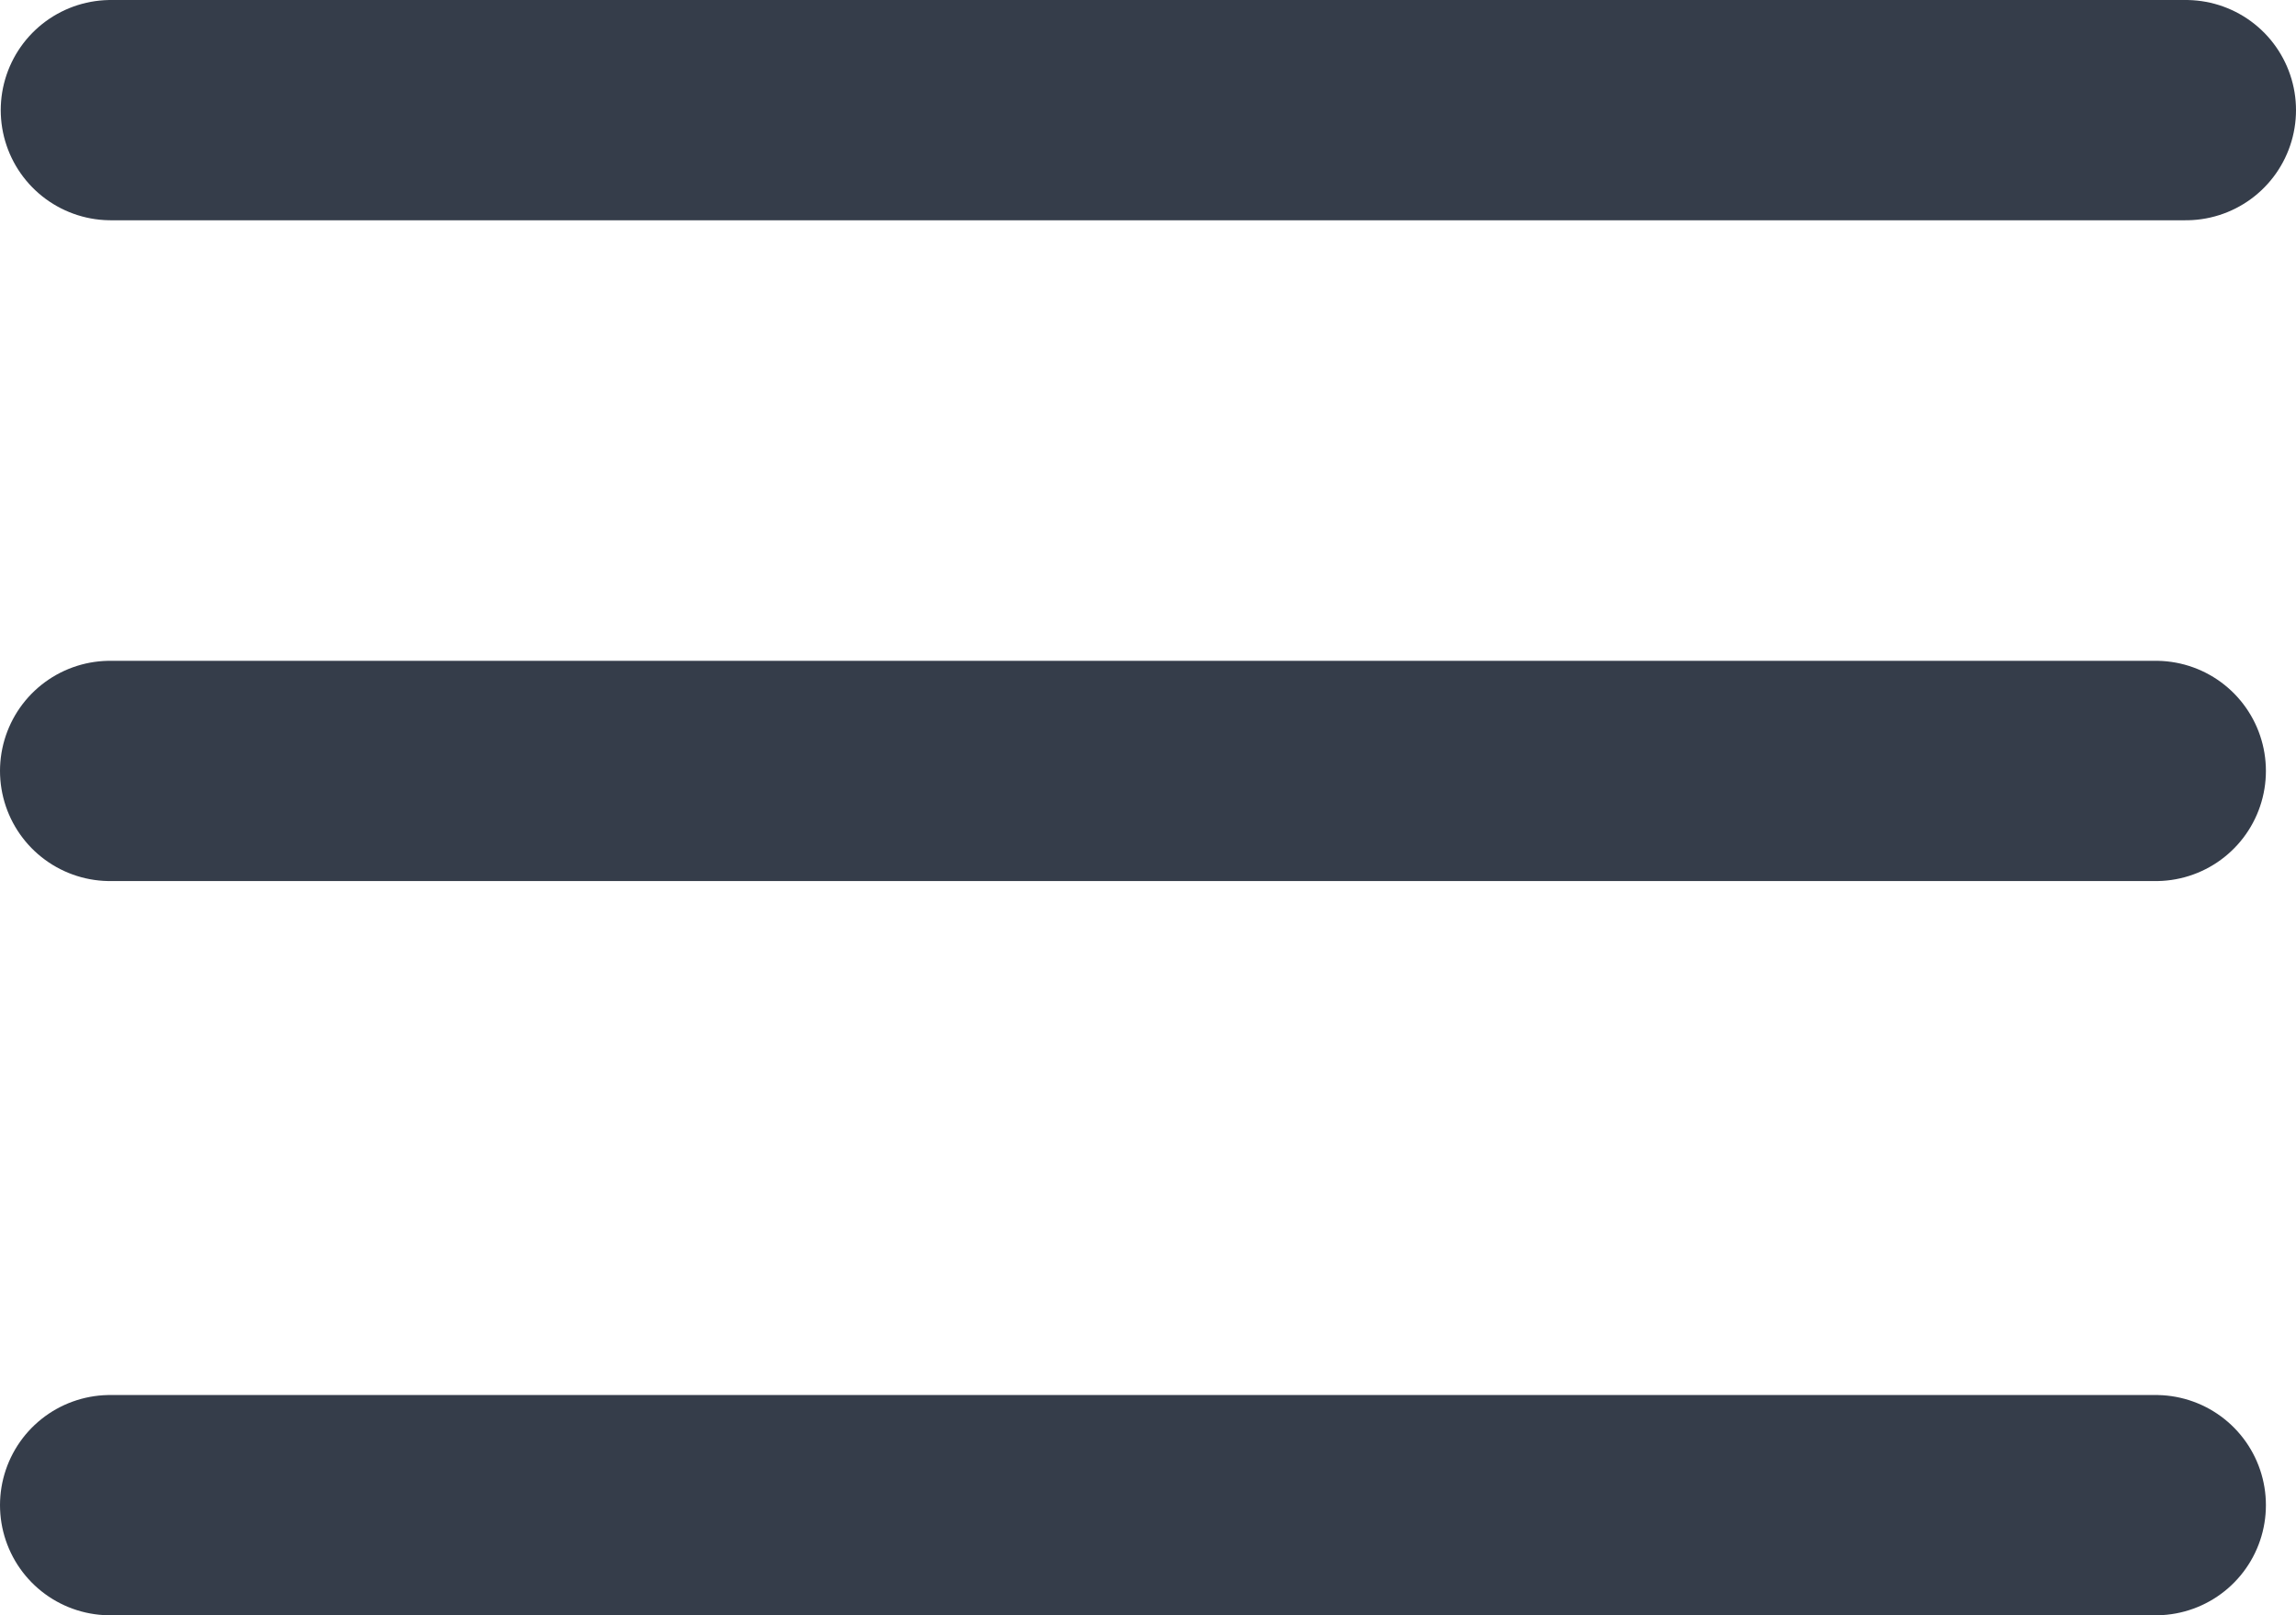
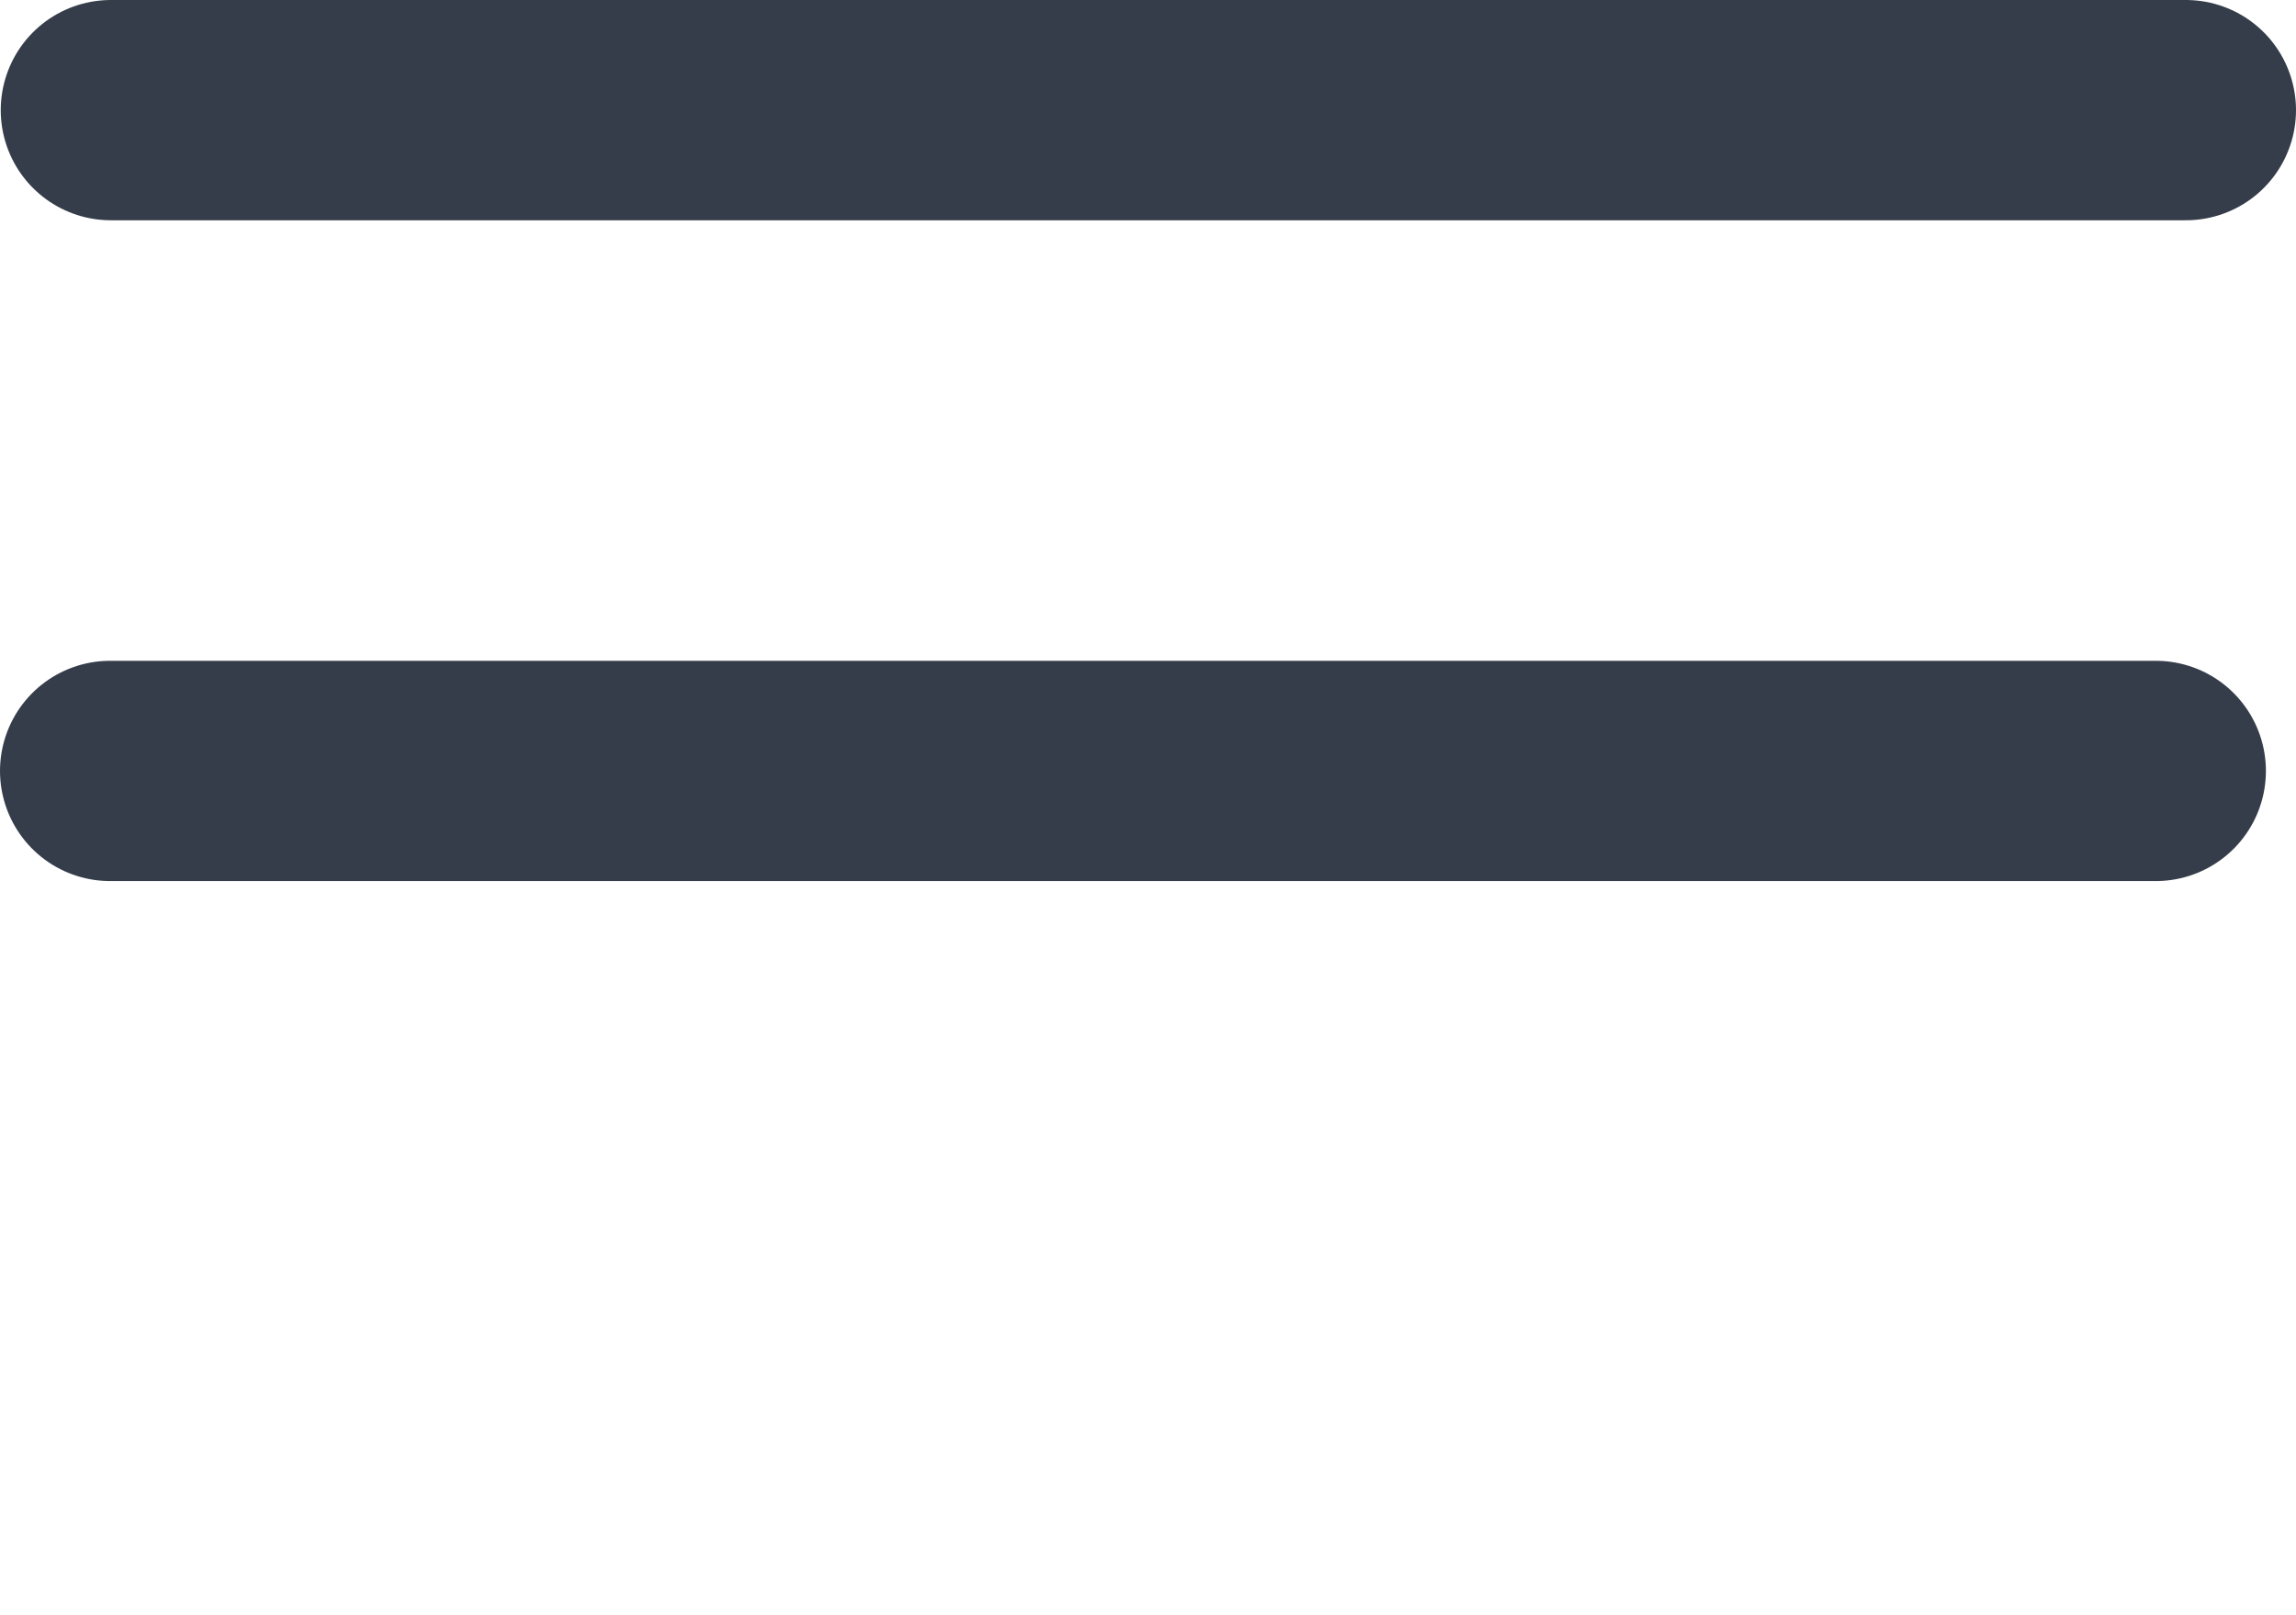
<svg xmlns="http://www.w3.org/2000/svg" width="31.28" height="22" viewBox="0 0 31.28 22">
  <title>menu</title>
  <line x1="1.51" y1="1.5" x2="29.78" y2="1.5" style="fill:none;stroke:#353d4a;stroke-linecap:round;stroke-miterlimit:10;stroke-width:3px" />
  <line x1="1.5" y1="10.5" x2="29.37" y2="10.5" style="fill:none;stroke:#353d4a;stroke-linecap:round;stroke-miterlimit:10;stroke-width:3px" />
-   <line x1="1.5" y1="20.5" x2="29.37" y2="20.5" style="fill:none;stroke:#353d4a;stroke-linecap:round;stroke-miterlimit:10;stroke-width:3px" />
</svg>